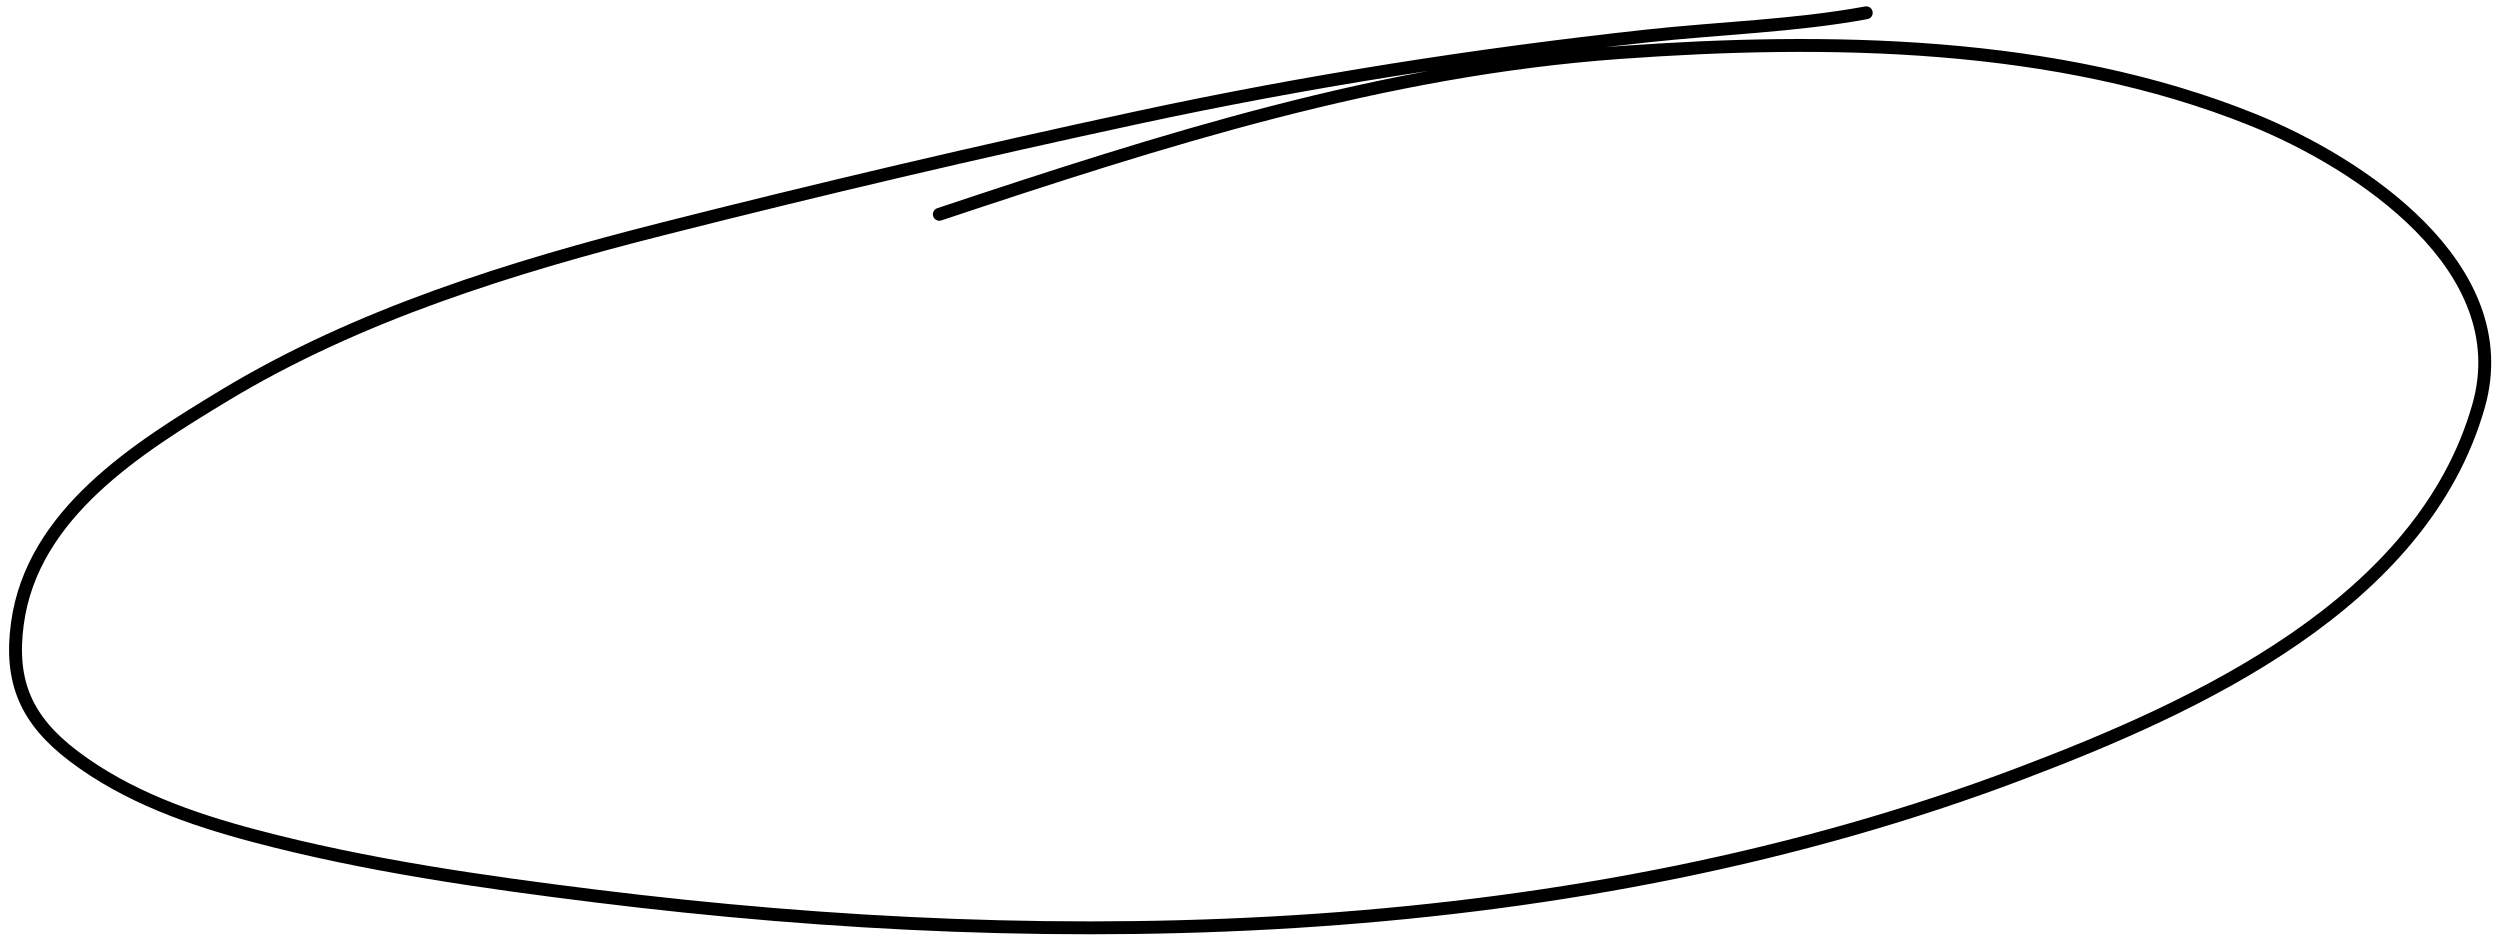
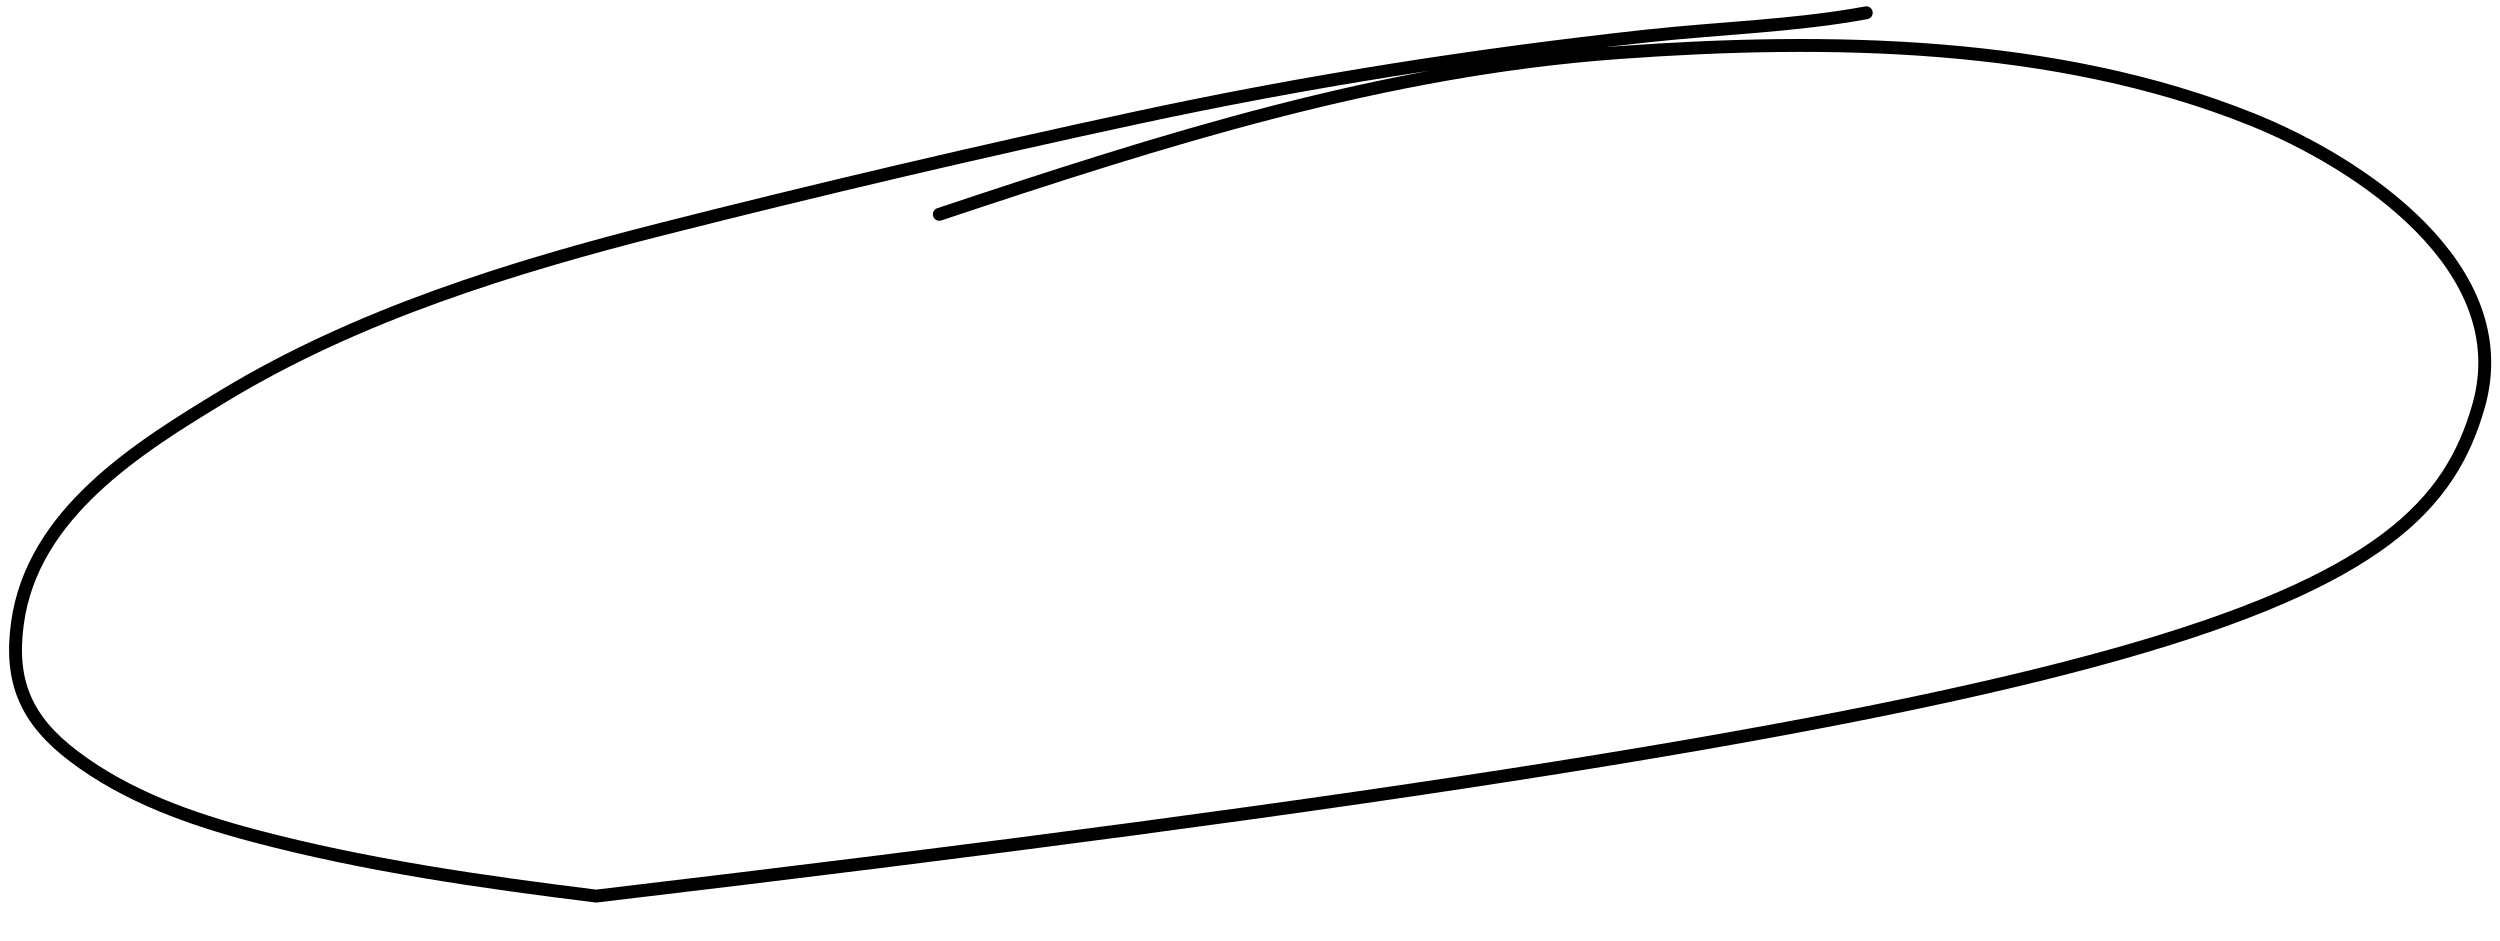
<svg xmlns="http://www.w3.org/2000/svg" width="194" height="73" viewBox="0 0 194 73" fill="none">
-   <path d="M144.822 0.993C139.209 2.024 133.439 2.175 127.773 2.796C114.473 4.253 101.393 6.301 88.31 9.116C75.94 11.778 63.611 14.67 51.346 17.782C39.71 20.733 27.752 24.436 17.421 30.683C10.685 34.756 2.505 39.851 1.35 48.383C0.738 52.9 2.025 55.882 5.715 58.678C9.85 61.81 14.802 63.553 19.767 64.867C28.422 67.159 37.391 68.437 46.264 69.537C82.716 74.054 122.135 73.167 156.854 60.002C170.405 54.864 187.981 46.869 192.342 31.486C195.391 20.729 183.089 12.62 174.75 9.268C159.523 3.148 141.8 2.914 125.666 4.077C107.292 5.402 90.235 10.849 72.89 16.631" stroke="black" stroke-linecap="round" />
+   <path d="M144.822 0.993C139.209 2.024 133.439 2.175 127.773 2.796C114.473 4.253 101.393 6.301 88.31 9.116C75.94 11.778 63.611 14.67 51.346 17.782C39.71 20.733 27.752 24.436 17.421 30.683C10.685 34.756 2.505 39.851 1.35 48.383C0.738 52.9 2.025 55.882 5.715 58.678C9.85 61.81 14.802 63.553 19.767 64.867C28.422 67.159 37.391 68.437 46.264 69.537C170.405 54.864 187.981 46.869 192.342 31.486C195.391 20.729 183.089 12.62 174.75 9.268C159.523 3.148 141.8 2.914 125.666 4.077C107.292 5.402 90.235 10.849 72.89 16.631" stroke="black" stroke-linecap="round" />
</svg>